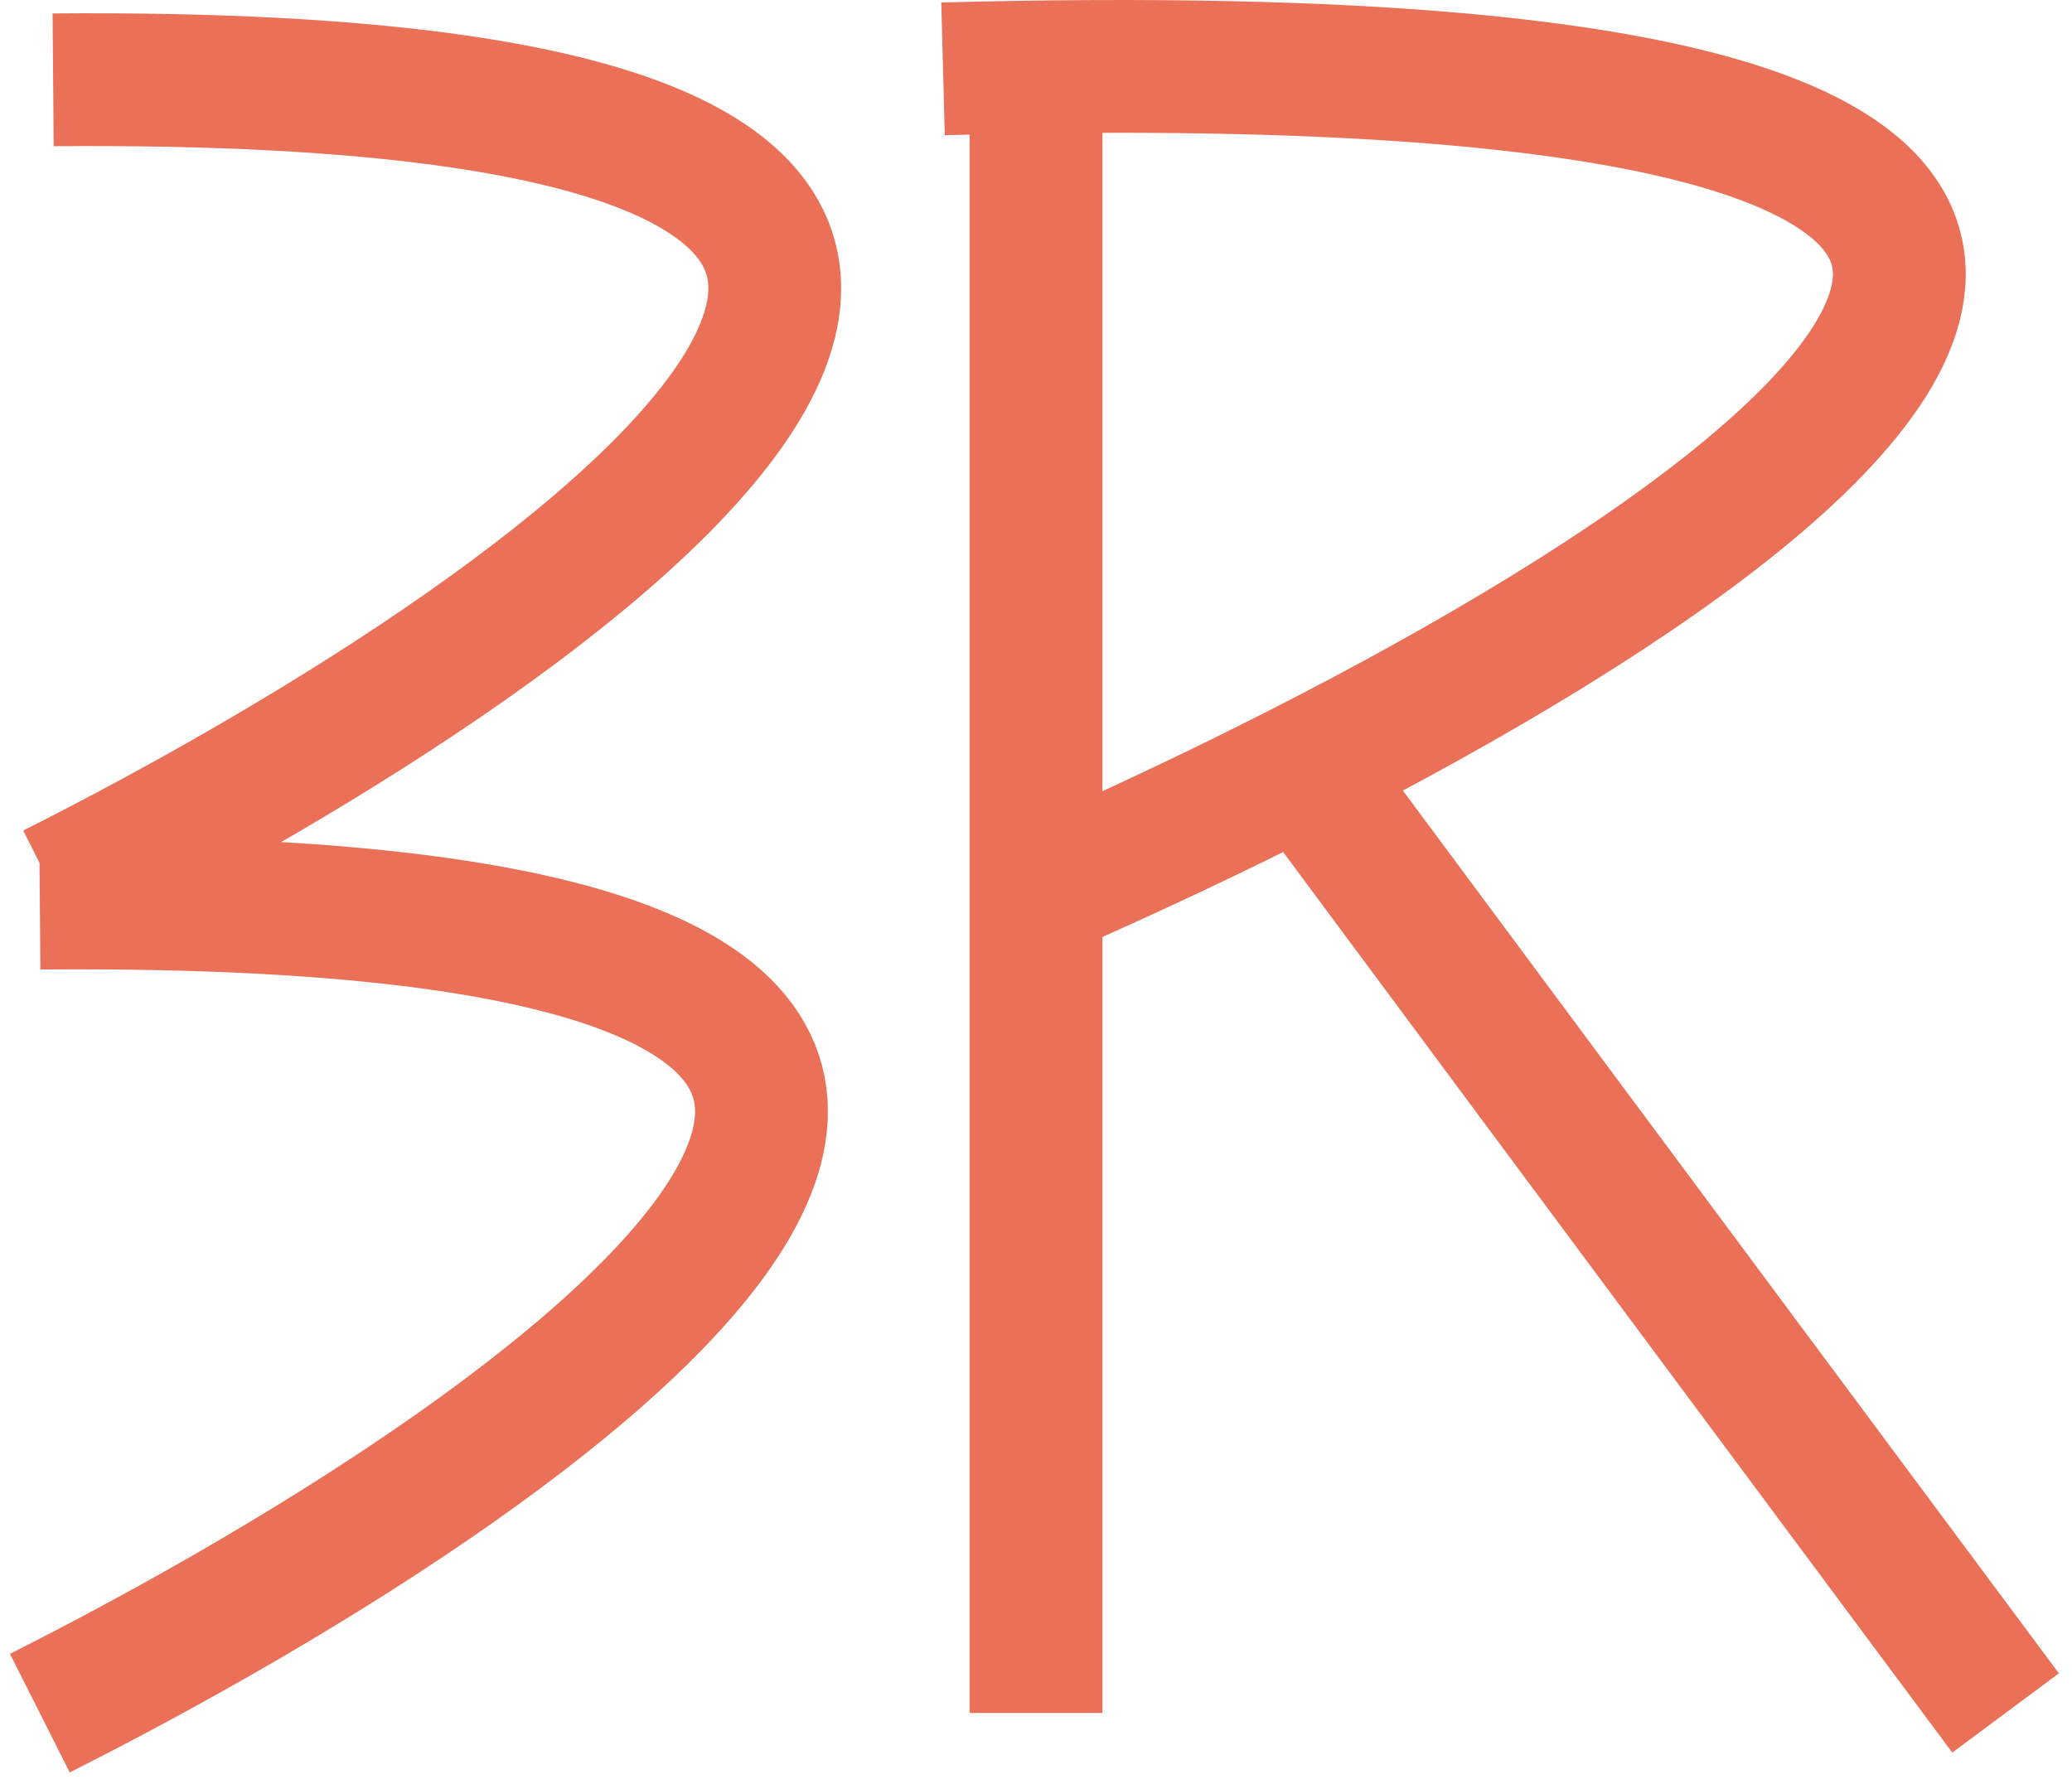
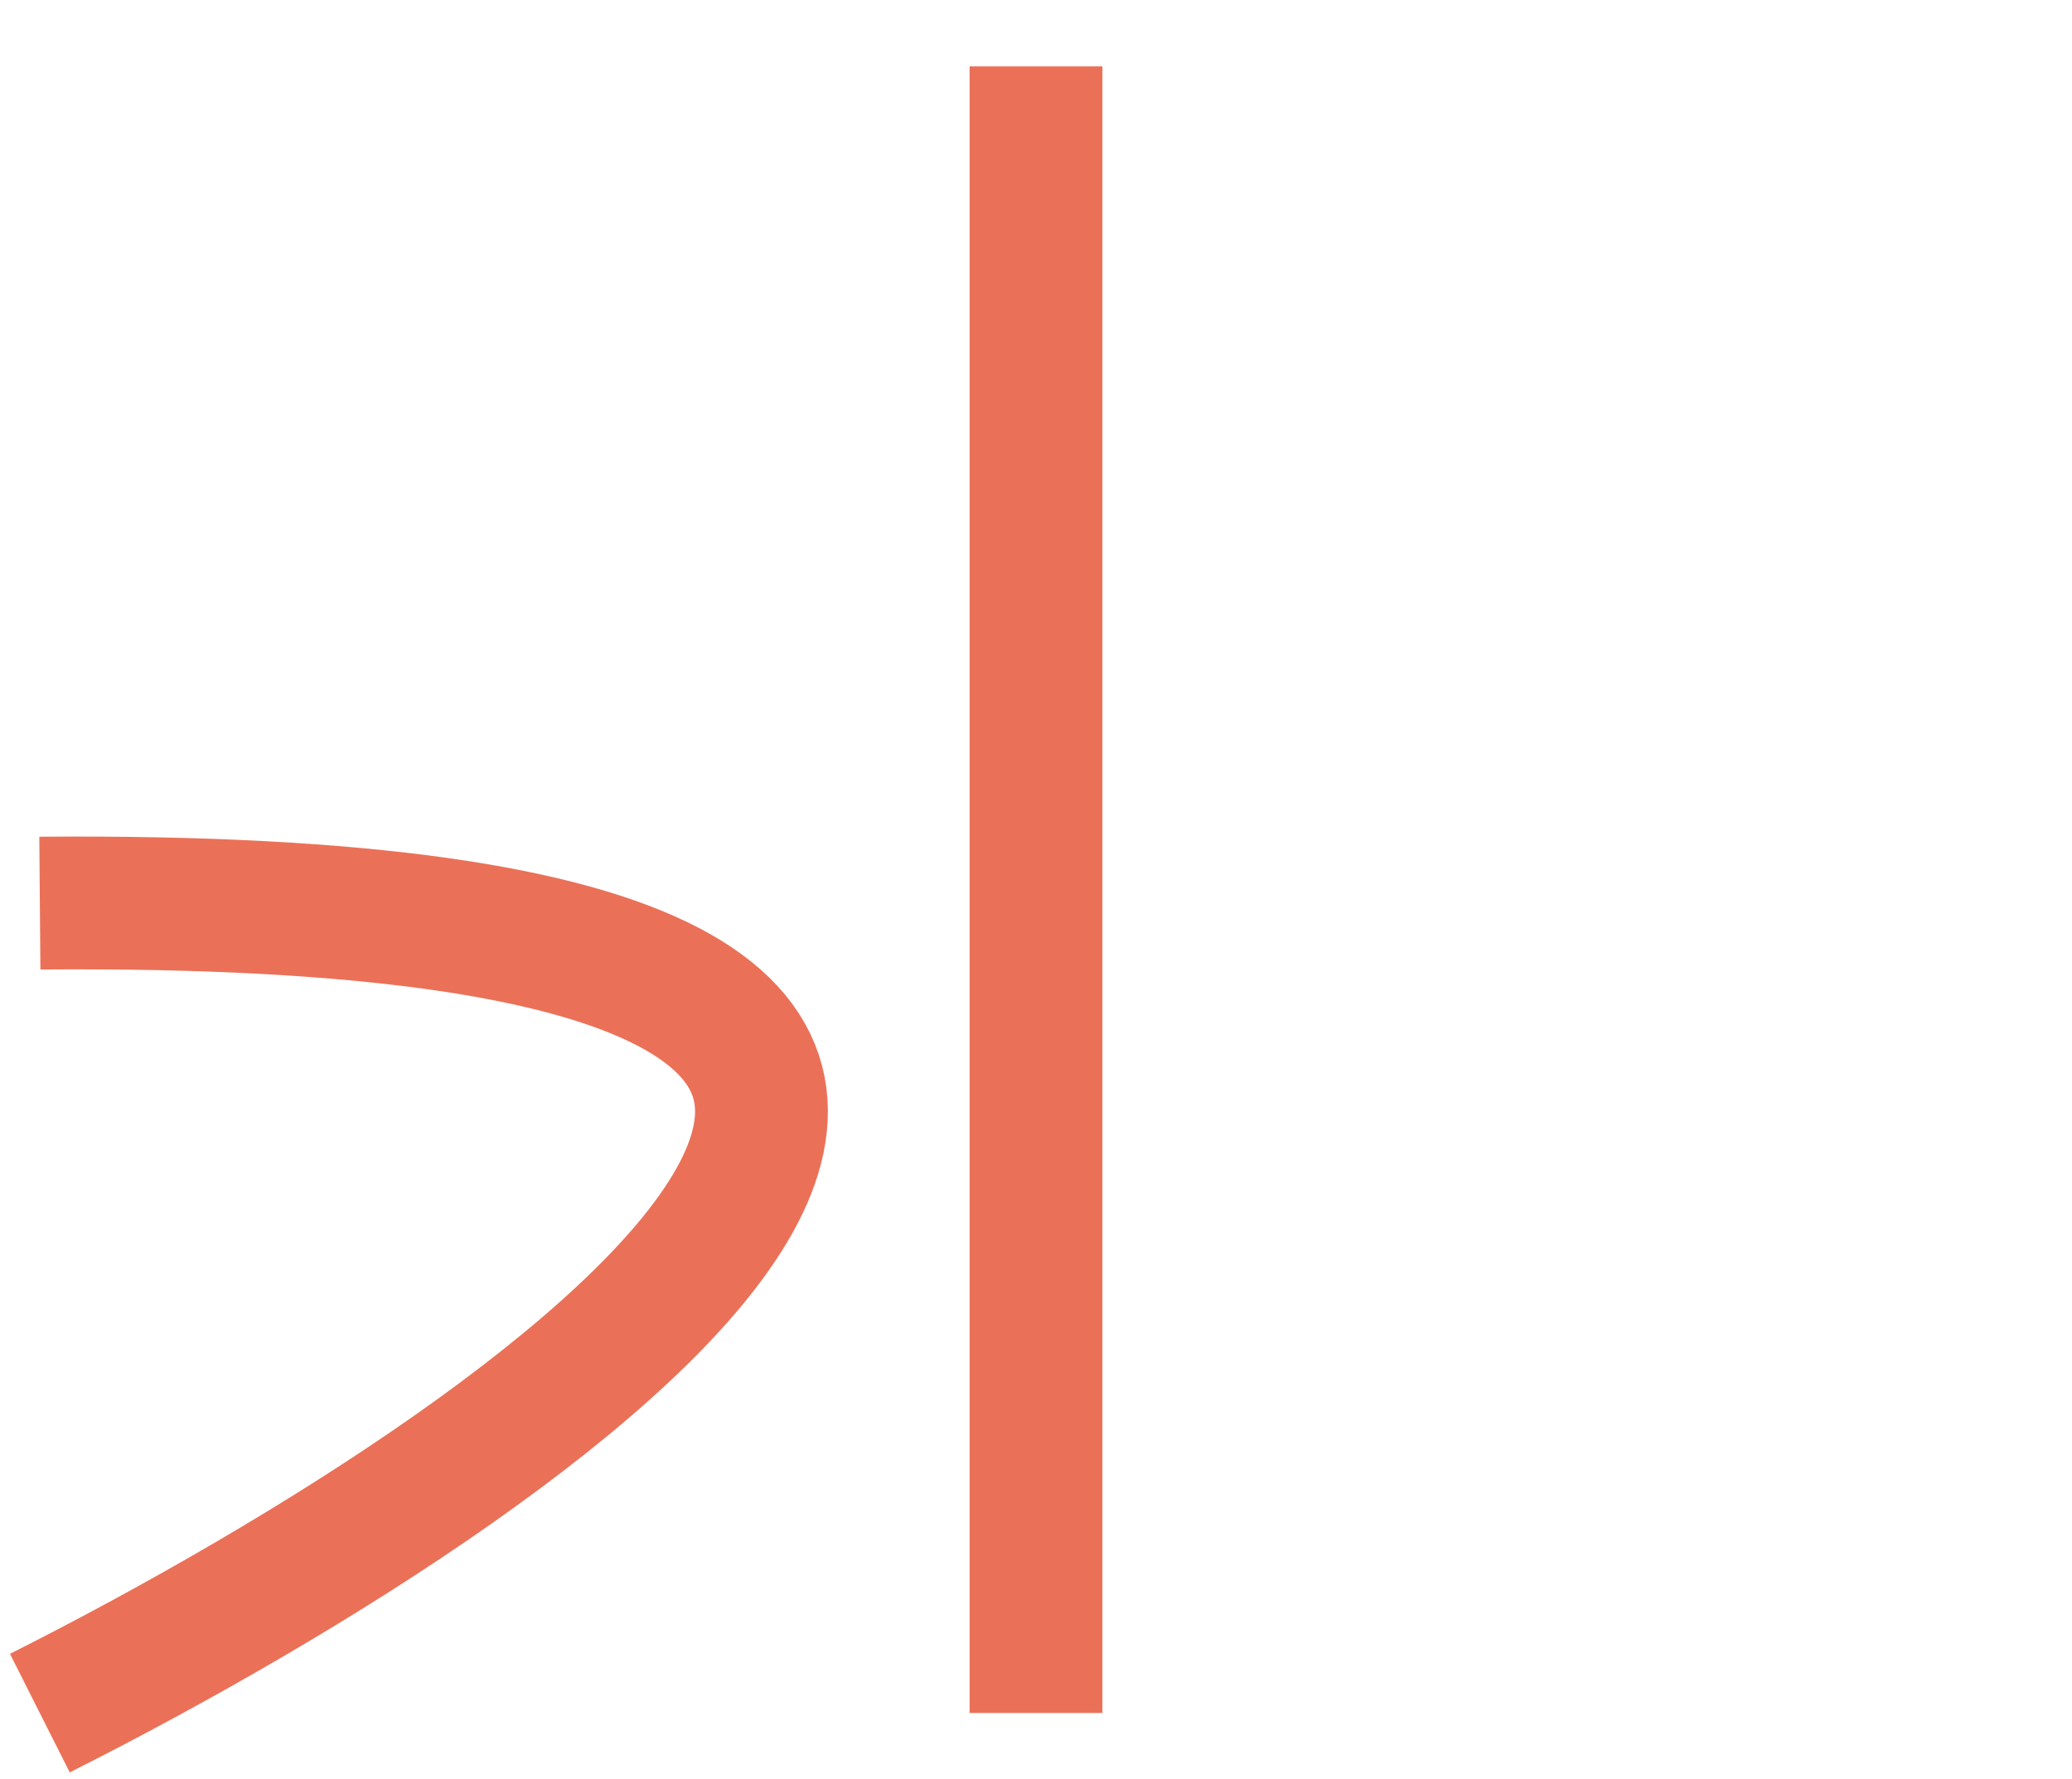
<svg xmlns="http://www.w3.org/2000/svg" width="156" height="134" viewBox="0 0 156 134" fill="none">
-   <path id="Vector 17" d="M71 5.185C197.606 1.832 128.881 44.998 78.693 67" stroke="#EA7158" stroke-width="10" />
  <path id="Vector 18" d="M78 129V5" stroke="#EA7158" stroke-width="10" />
-   <path id="Vector 19" d="M151 129C121.737 89.649 104.14 65.937 99 59" stroke="#EA7158" stroke-width="10" />
-   <path id="Vector 20" d="M4 6.011C102.4 5.212 45 46.345 4 67.011" stroke="#EA7158" stroke-width="10" />
  <path id="Vector 21" d="M3 68.011C101.4 67.212 44 108.345 3 129.012" stroke="#EA7158" stroke-width="10" />
</svg>